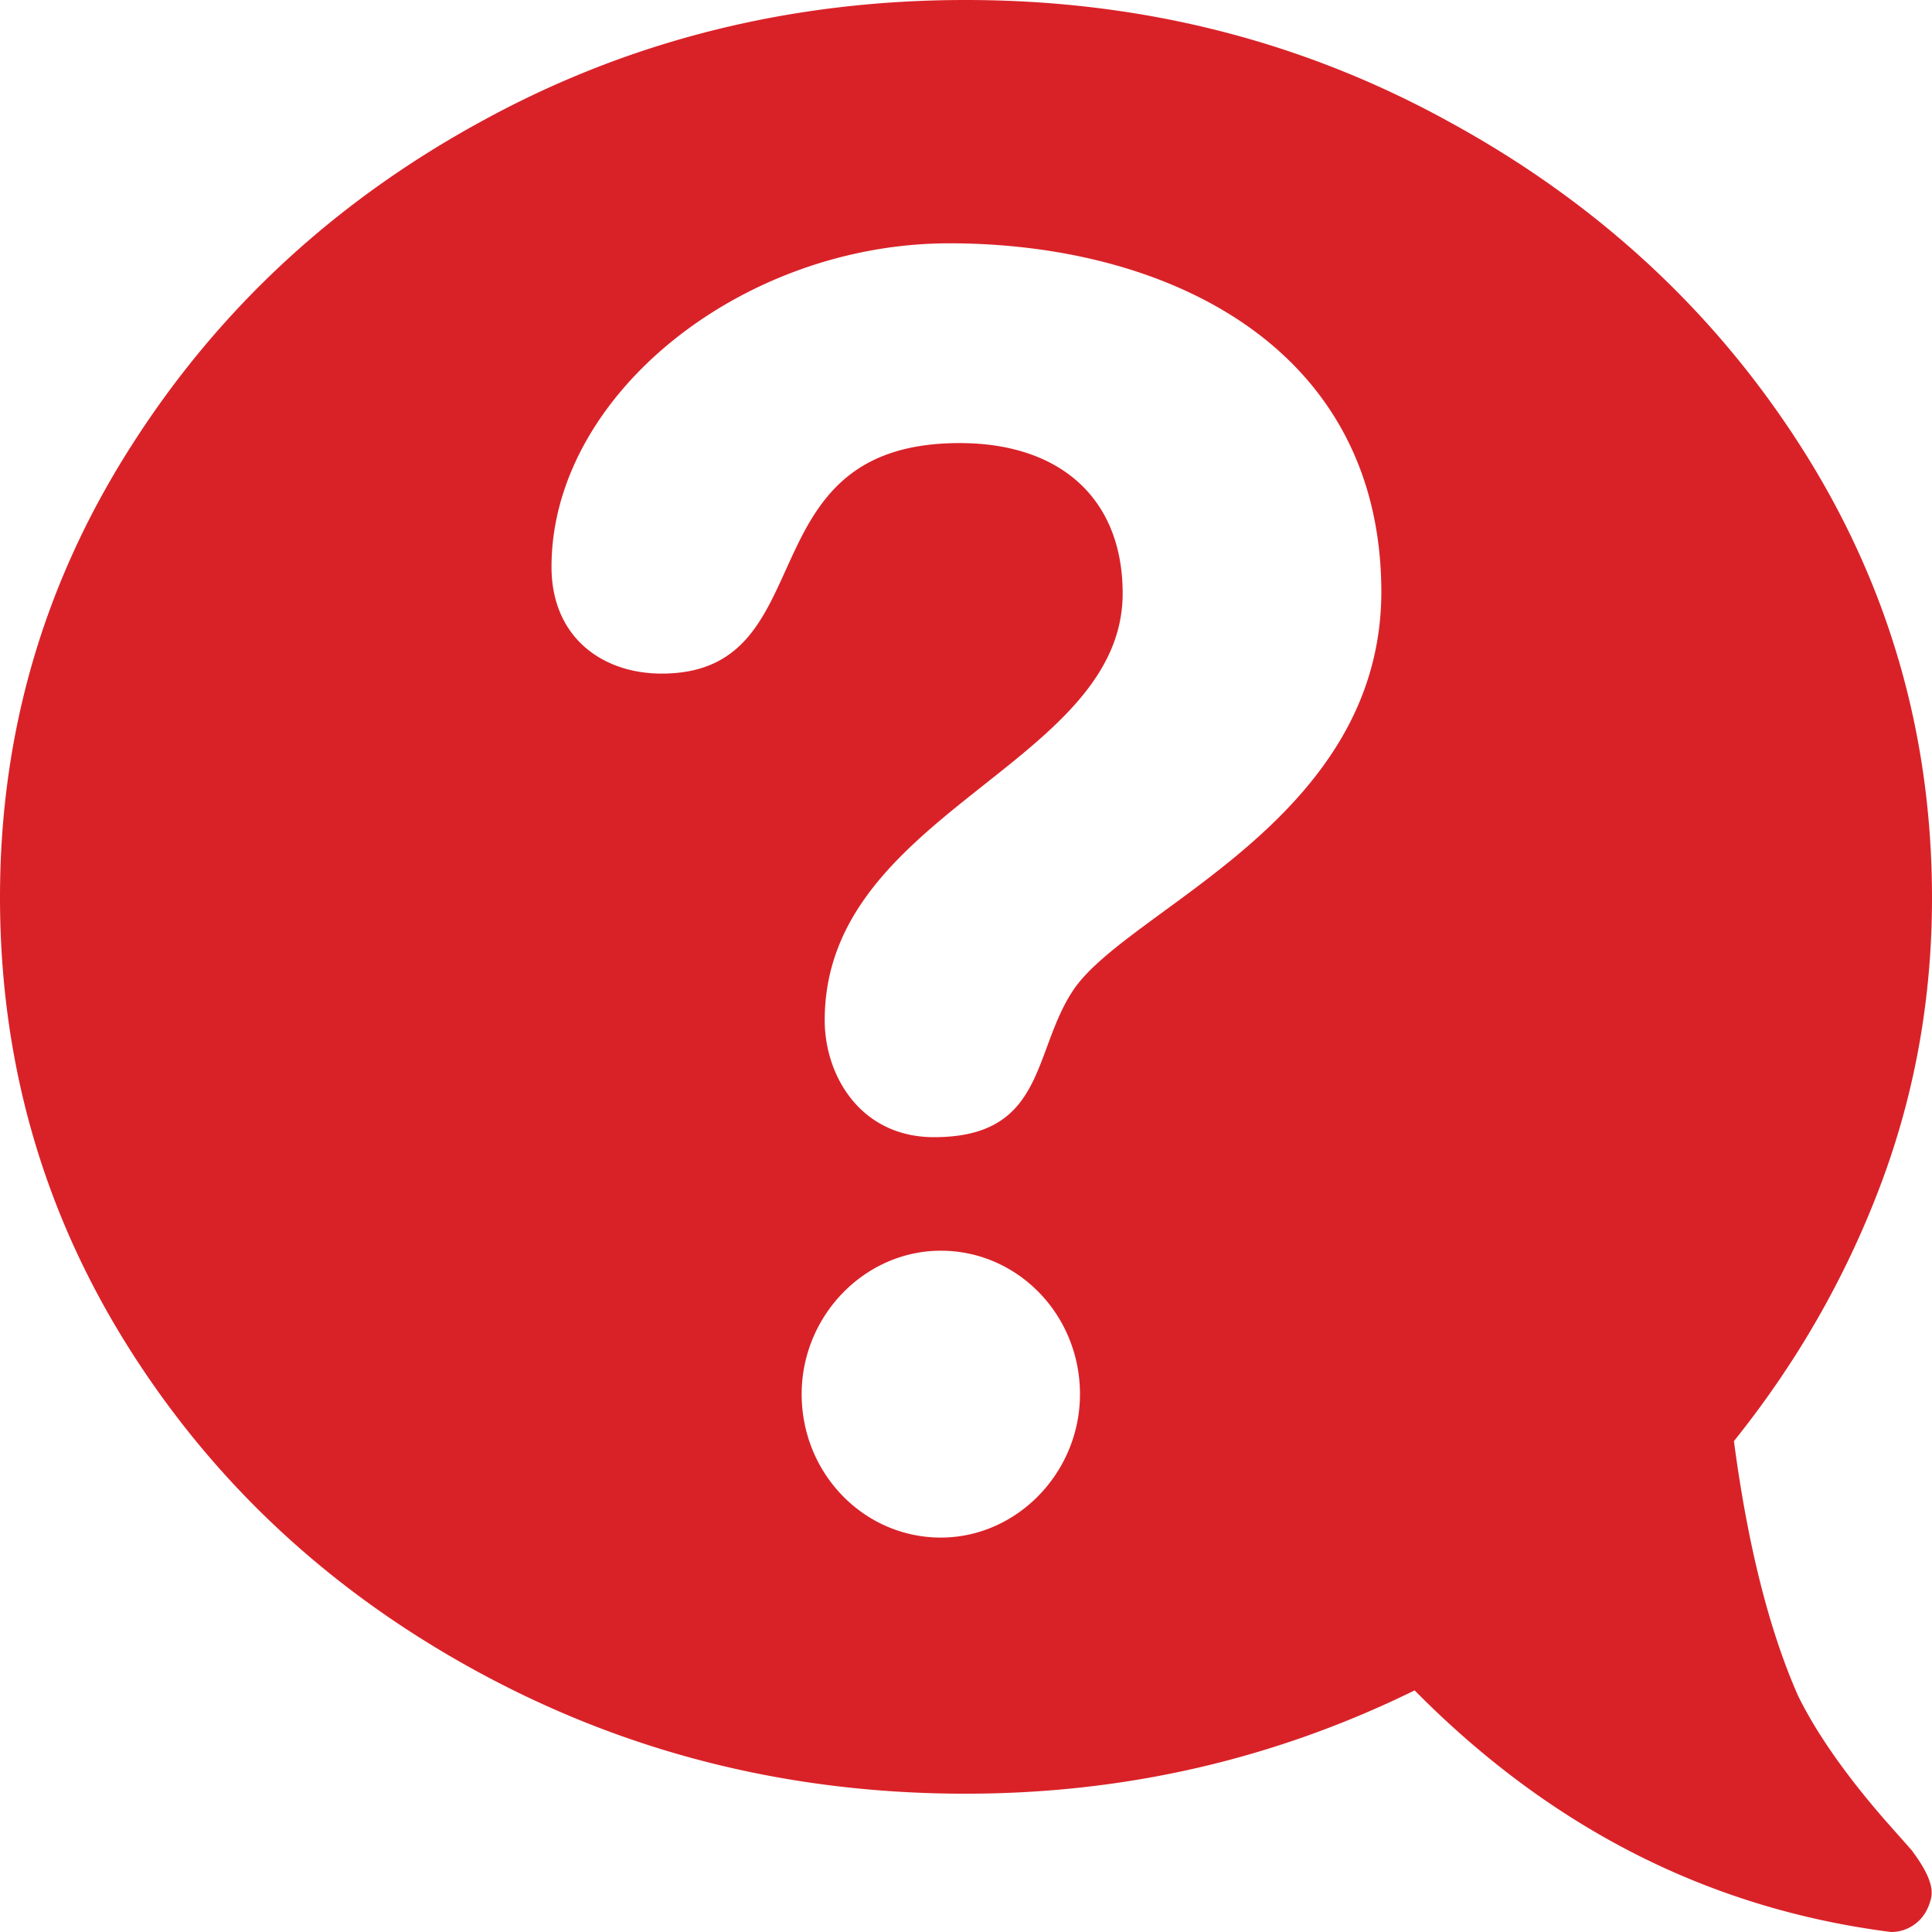
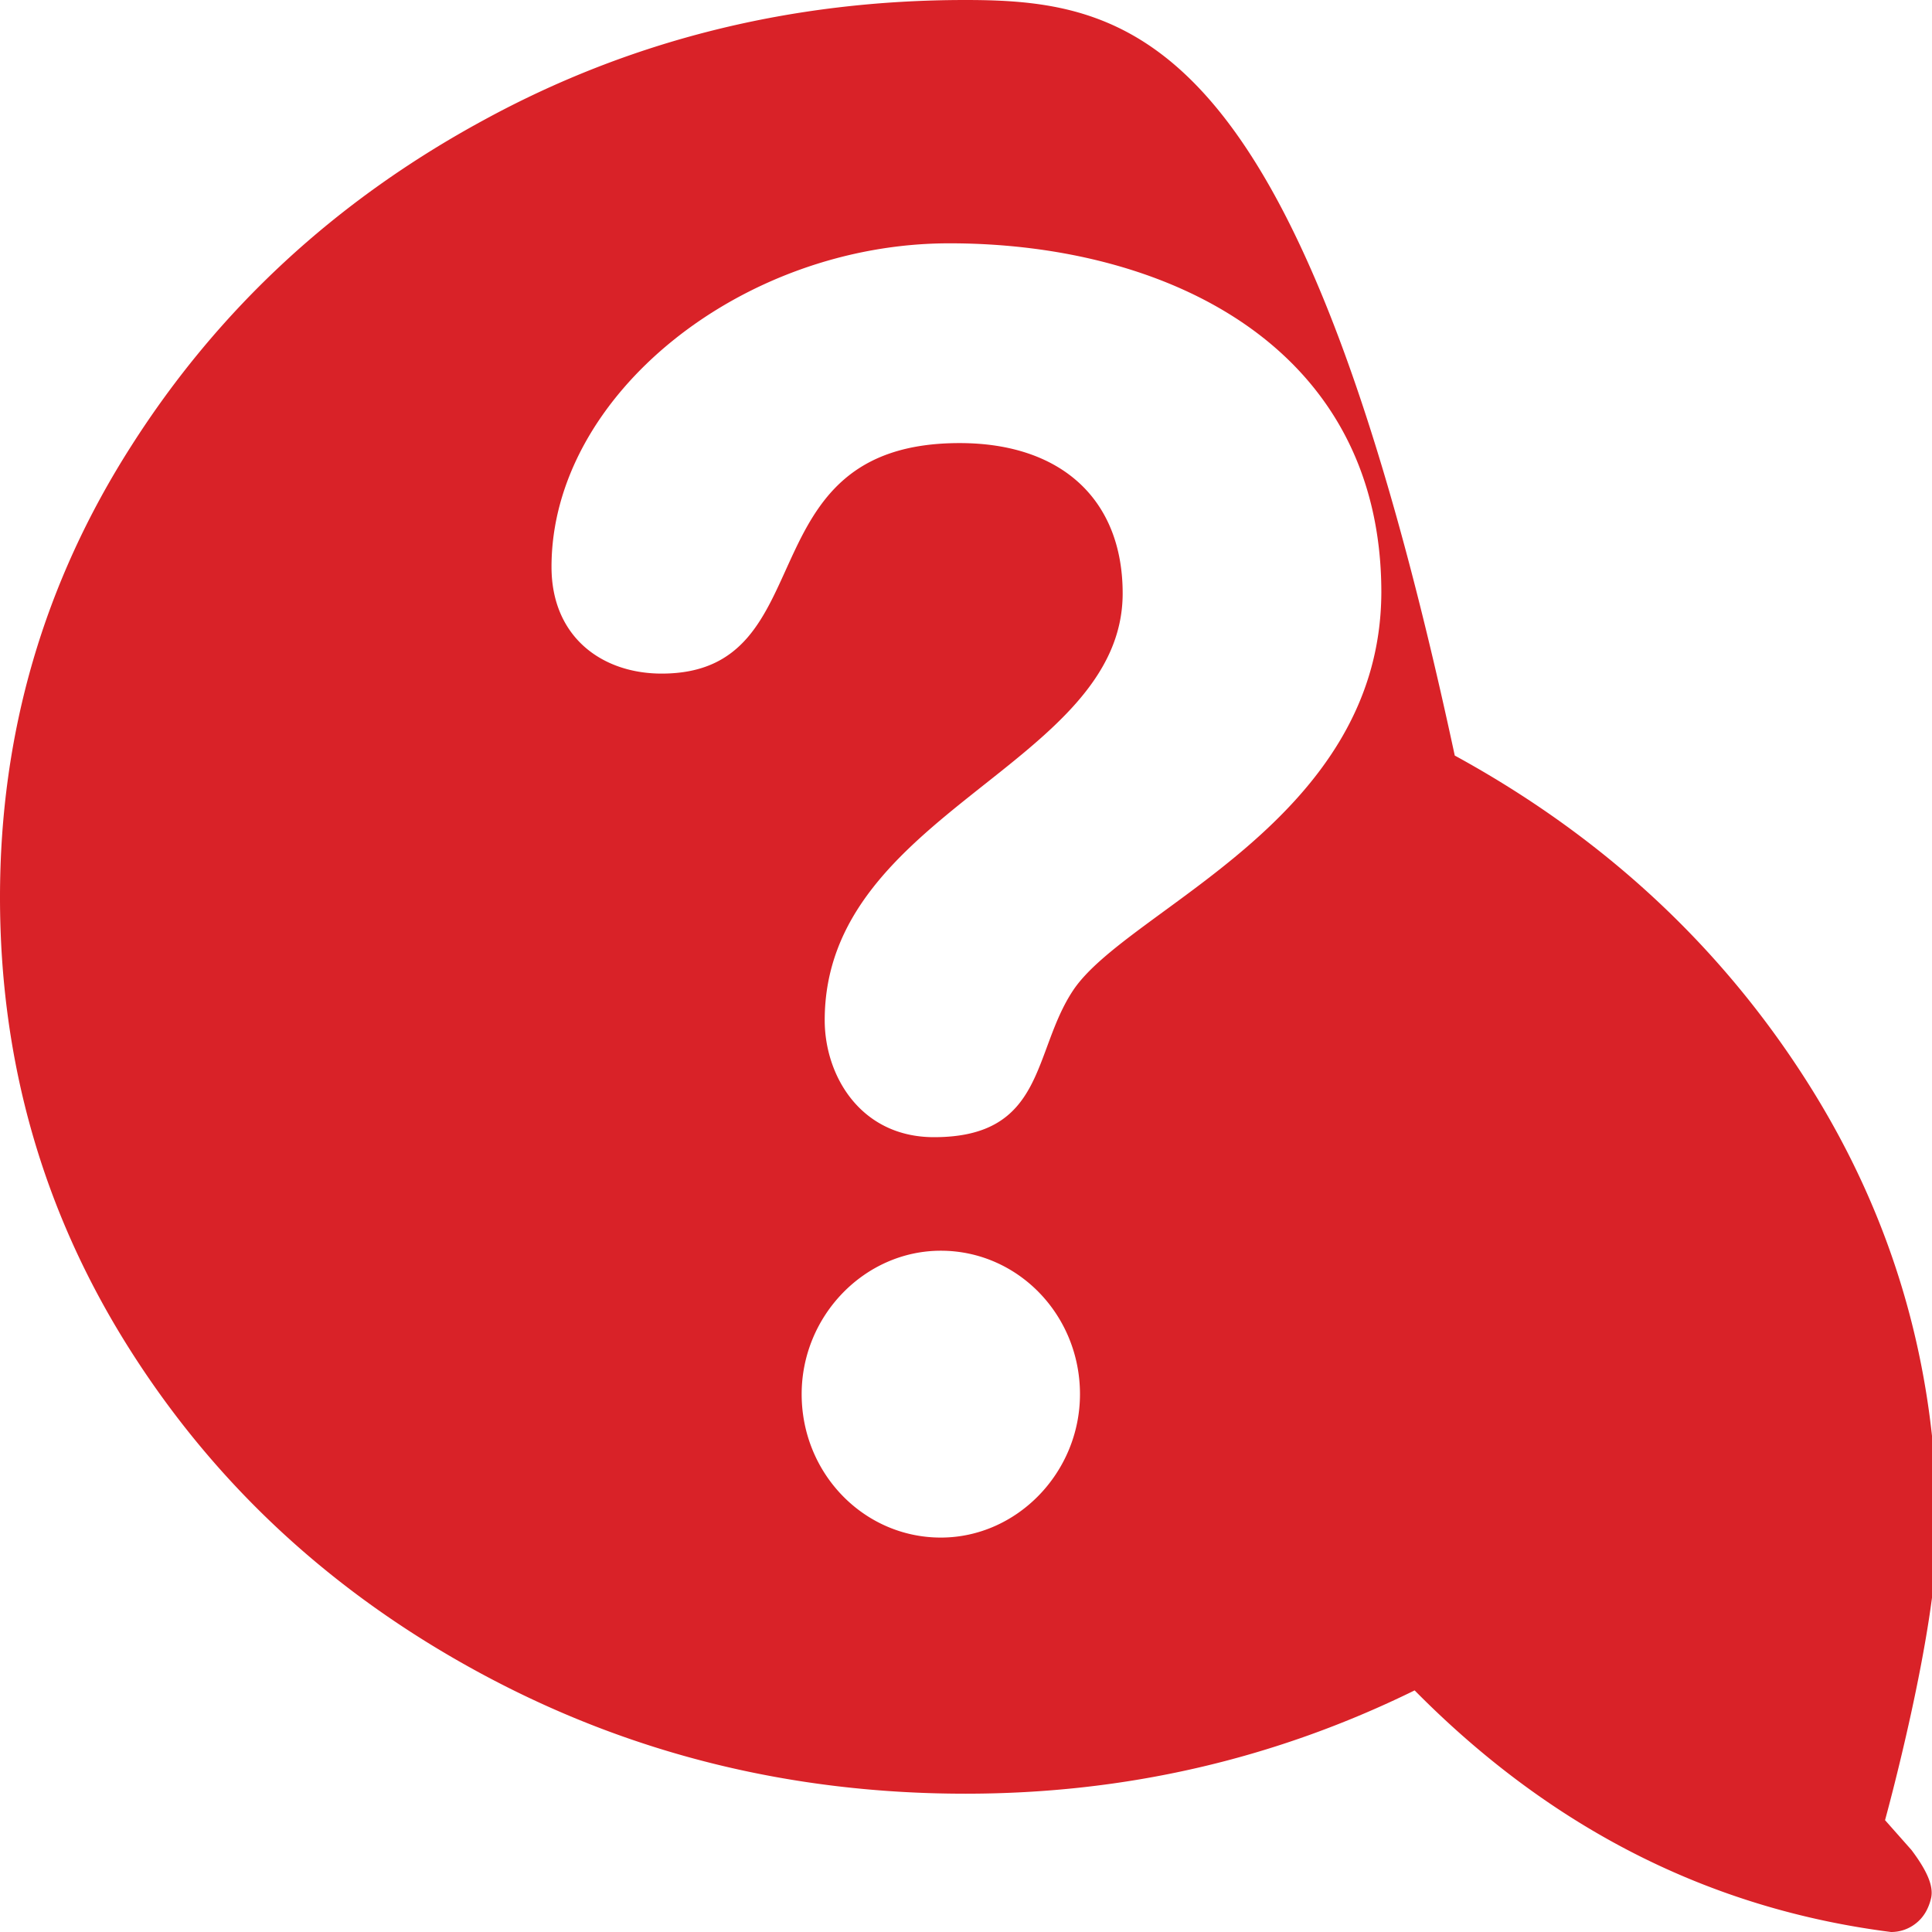
<svg xmlns="http://www.w3.org/2000/svg" viewBox="0 0 226.3 226.3">
-   <path d="M223.9 216.7l-3.1-3.5c-4.7-5.4-8.1-10.3-10.2-14.6-3.4-7.7-5.9-17.7-7.5-29.8 7.3-9.1 13-19 17.1-29.8s6.1-22.1 6.1-33.8c0-19.2-5.1-36.8-15.3-52.8s-24-28.7-41.2-38.1C152.4 4.7 133.5 0 113.1 0S73.8 4.7 56.6 14.1c-17.3 9.4-31 22.1-41.2 38.1C5.1 68.3 0 85.9 0 105.1s5 36.8 15.1 52.8 23.8 28.7 41.2 38.1 36.3 14.1 56.8 14.1c18.6 0 36.1-4 52.6-12.1 16 16.2 34.6 25.6 55.8 28.3a4.64 4.64 0 0 0 2.9-1c.9-.7 1.5-1.7 1.8-3 .3-1.4-.5-3.2-2.3-5.6zm-113.7-36.6c-9 0-16.3-7.5-16.3-16.8 0-9.2 7.4-16.8 16.3-16.8 9 0 16.3 7.5 16.3 16.8 0 9.2-7.4 16.8-16.3 16.8zm15.5-64.1c-4.8 7.2-3.2 17.2-16.3 17.2-8.6 0-12.8-7.2-12.8-13.7 0-24.4 34.9-29.9 34.9-50 0-11-7.2-17.6-19.1-17.6-25.5 0-15.5 27-34.9 27-7 0-12.9-4.3-12.9-12.5 0-20.1 22.3-37.9 46.6-37.9 25.5 0 50.6 12.1 50.6 40.9-.1 26.8-29.7 37-36.1 46.6z" fill="#d92228" />
+   <path d="M223.9 216.7l-3.1-3.5s6.1-22.1 6.1-33.8c0-19.2-5.1-36.8-15.3-52.8s-24-28.7-41.2-38.1C152.4 4.7 133.5 0 113.1 0S73.8 4.7 56.6 14.1c-17.3 9.4-31 22.1-41.2 38.1C5.1 68.3 0 85.9 0 105.1s5 36.8 15.1 52.8 23.8 28.7 41.2 38.1 36.3 14.1 56.8 14.1c18.6 0 36.1-4 52.6-12.1 16 16.2 34.6 25.6 55.8 28.3a4.64 4.64 0 0 0 2.9-1c.9-.7 1.5-1.7 1.8-3 .3-1.4-.5-3.2-2.3-5.6zm-113.7-36.6c-9 0-16.3-7.5-16.3-16.8 0-9.2 7.4-16.8 16.3-16.8 9 0 16.3 7.5 16.3 16.8 0 9.2-7.4 16.8-16.3 16.8zm15.5-64.1c-4.8 7.2-3.2 17.2-16.3 17.2-8.6 0-12.8-7.2-12.8-13.7 0-24.4 34.9-29.9 34.9-50 0-11-7.2-17.6-19.1-17.6-25.5 0-15.5 27-34.9 27-7 0-12.9-4.3-12.9-12.5 0-20.1 22.3-37.9 46.6-37.9 25.5 0 50.6 12.1 50.6 40.9-.1 26.8-29.7 37-36.1 46.6z" fill="#d92228" />
</svg>